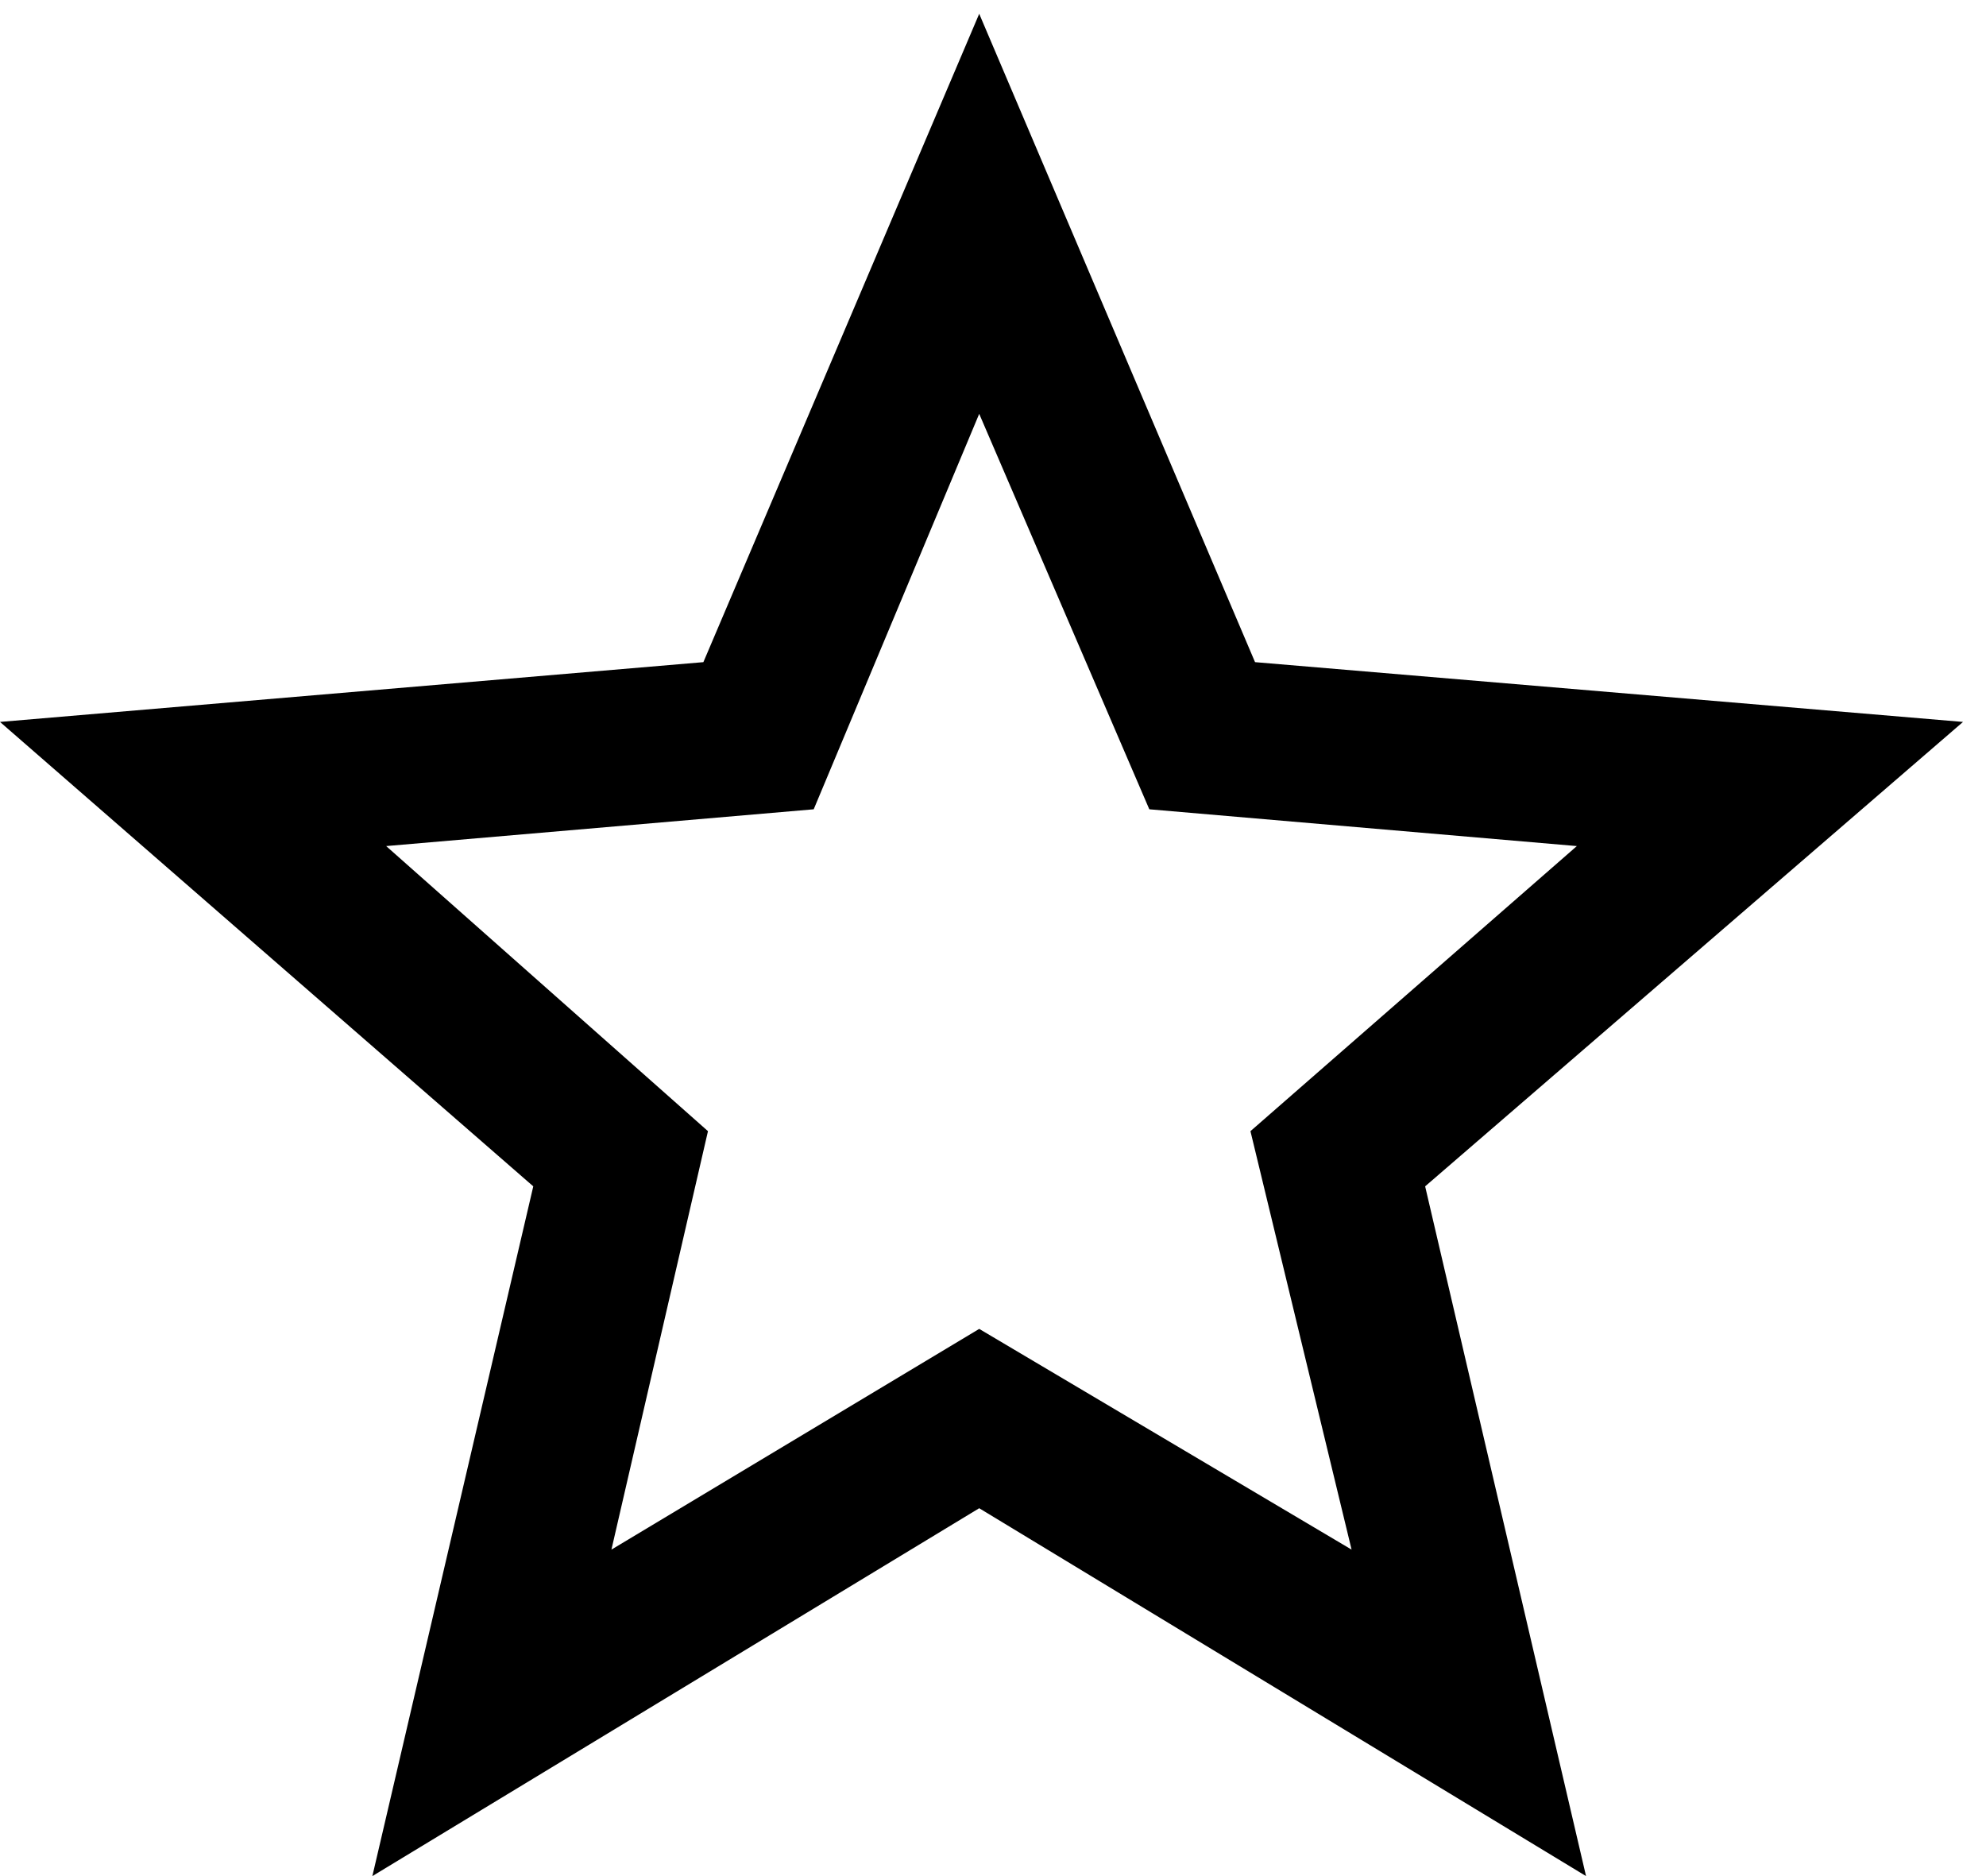
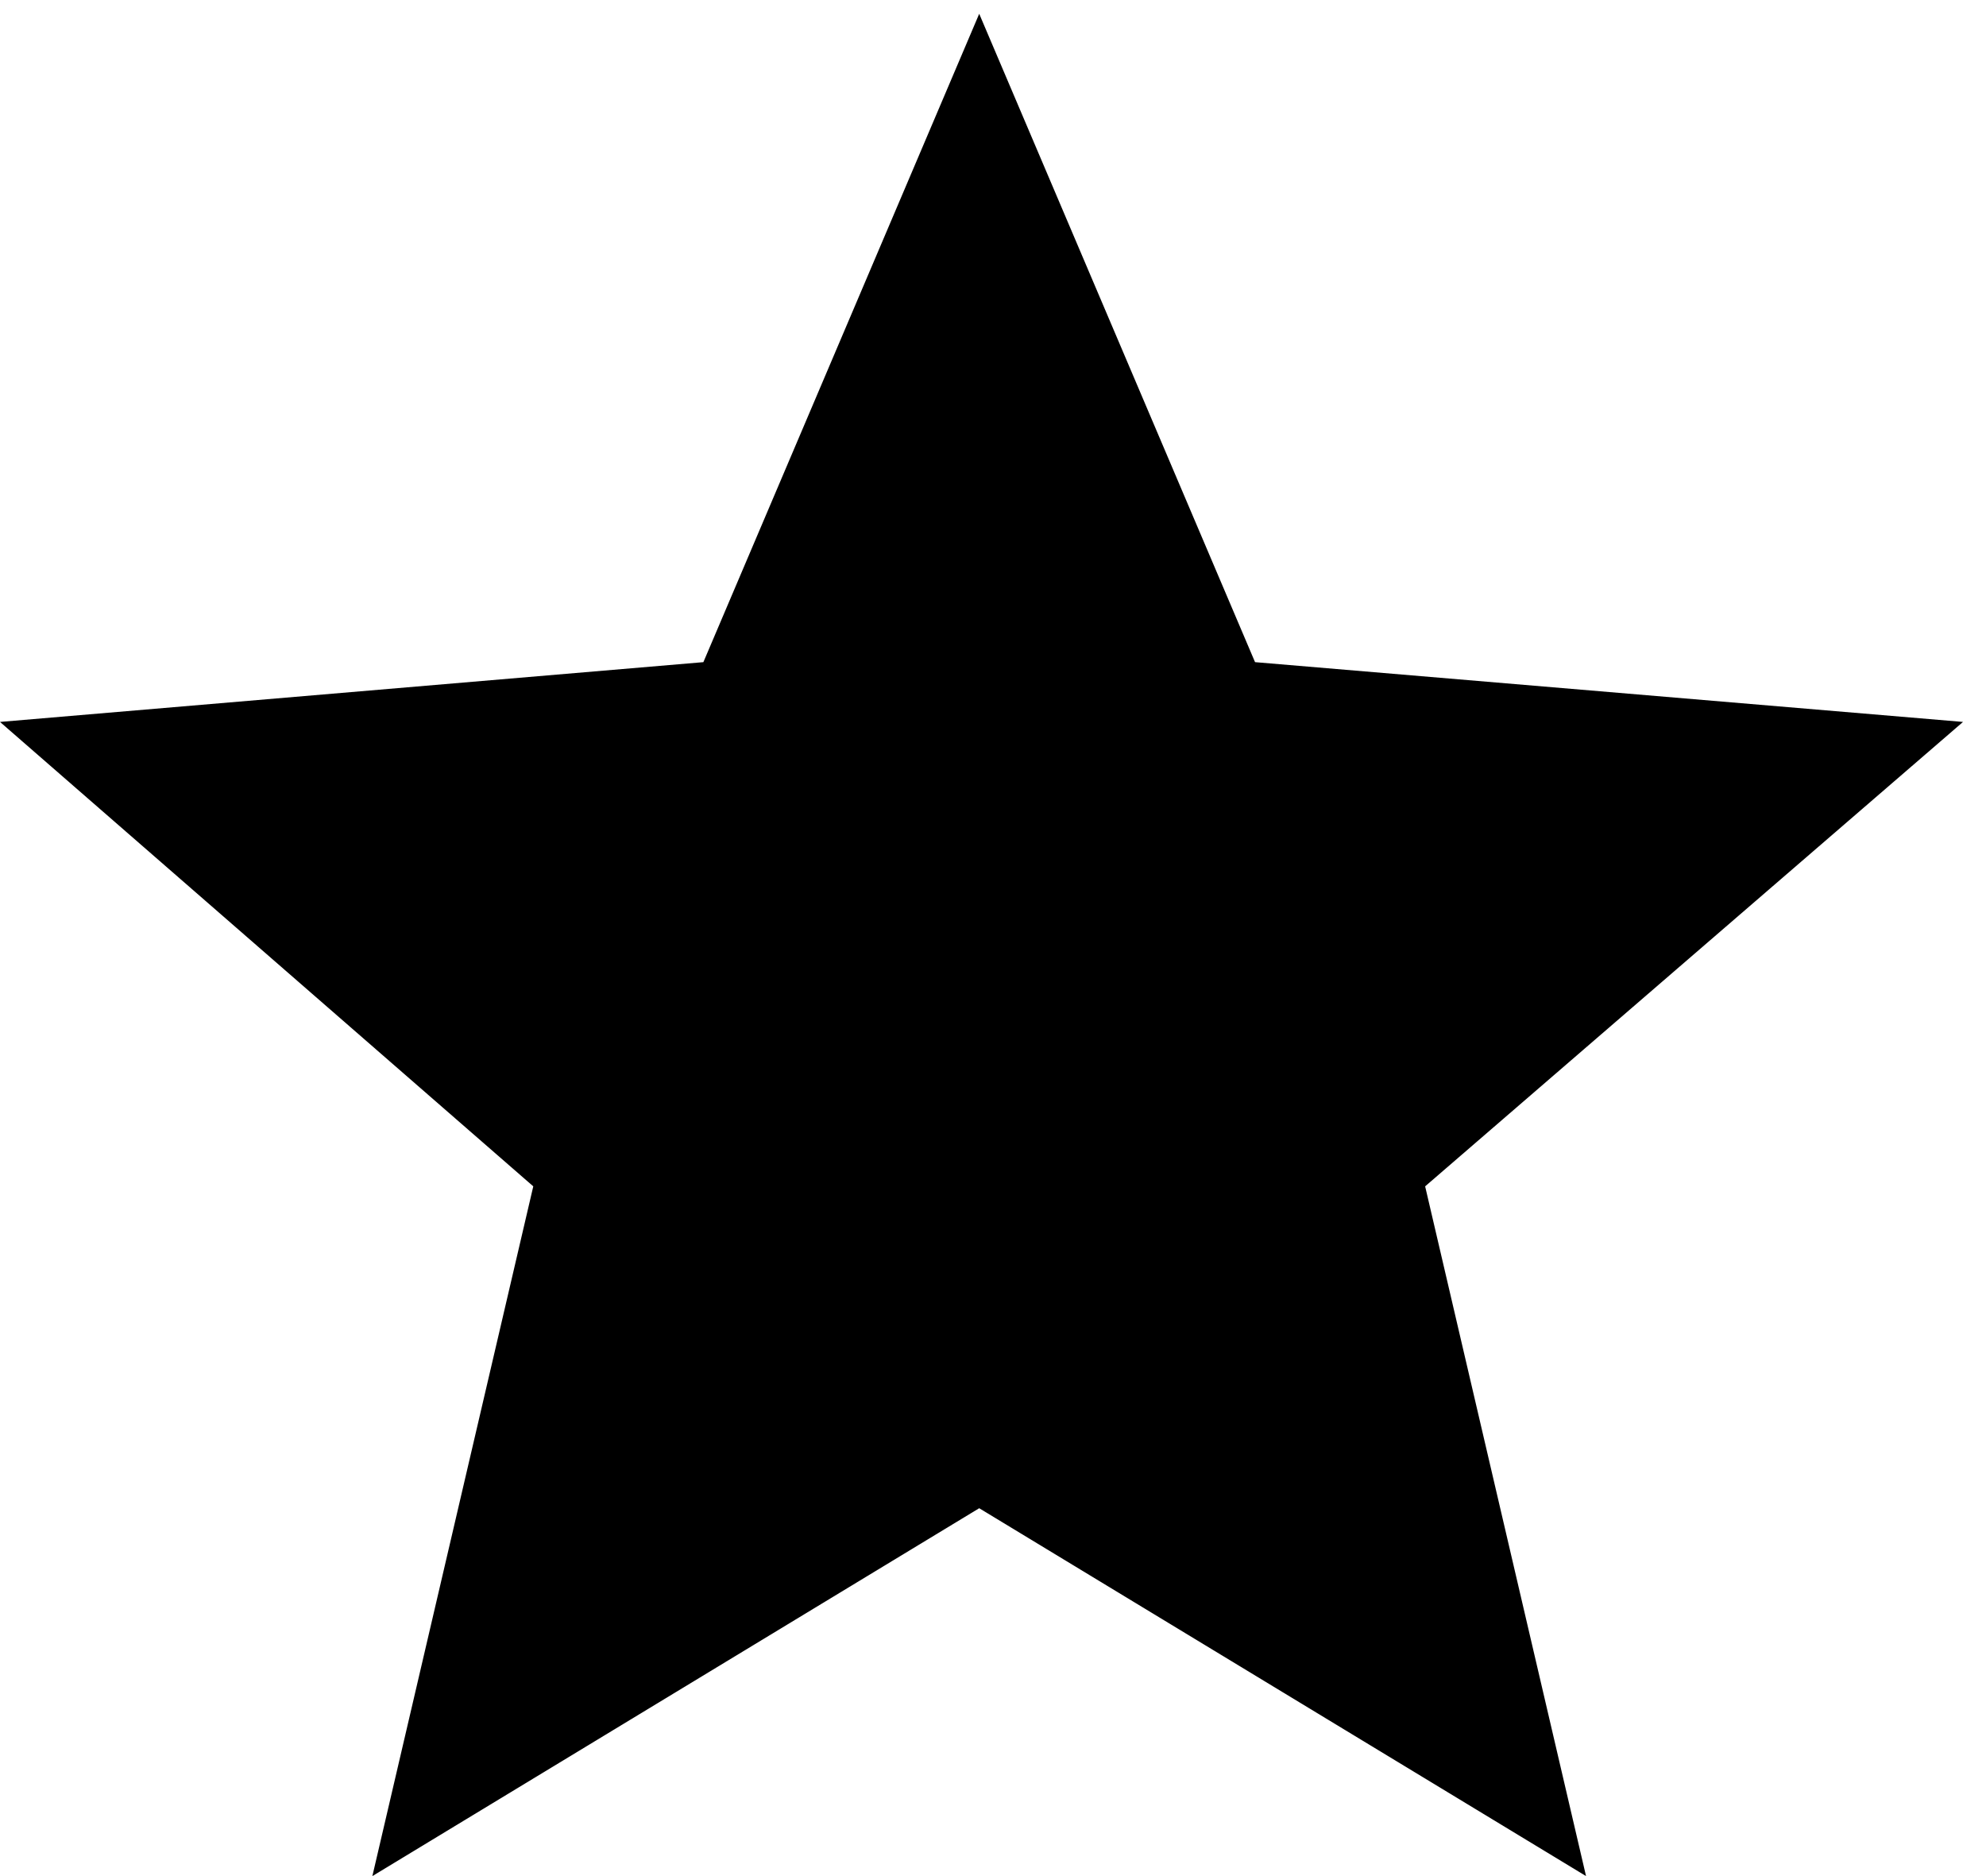
<svg xmlns="http://www.w3.org/2000/svg" viewBox="0 0 432 408">
-   <path d="M427 157L310 258l35 150-132-80-132 80 35-150L0 157l153-13L213 3l60 141zM213 289l81 48-22-91 71-62-93-8-37-86-36 86-93 8 70 62-21 91z" />
+   <path d="M427 157L310 258l35 150-132-80-132 80 35-150L0 157l153-13L213 3l60 141zM213 289z" />
</svg>